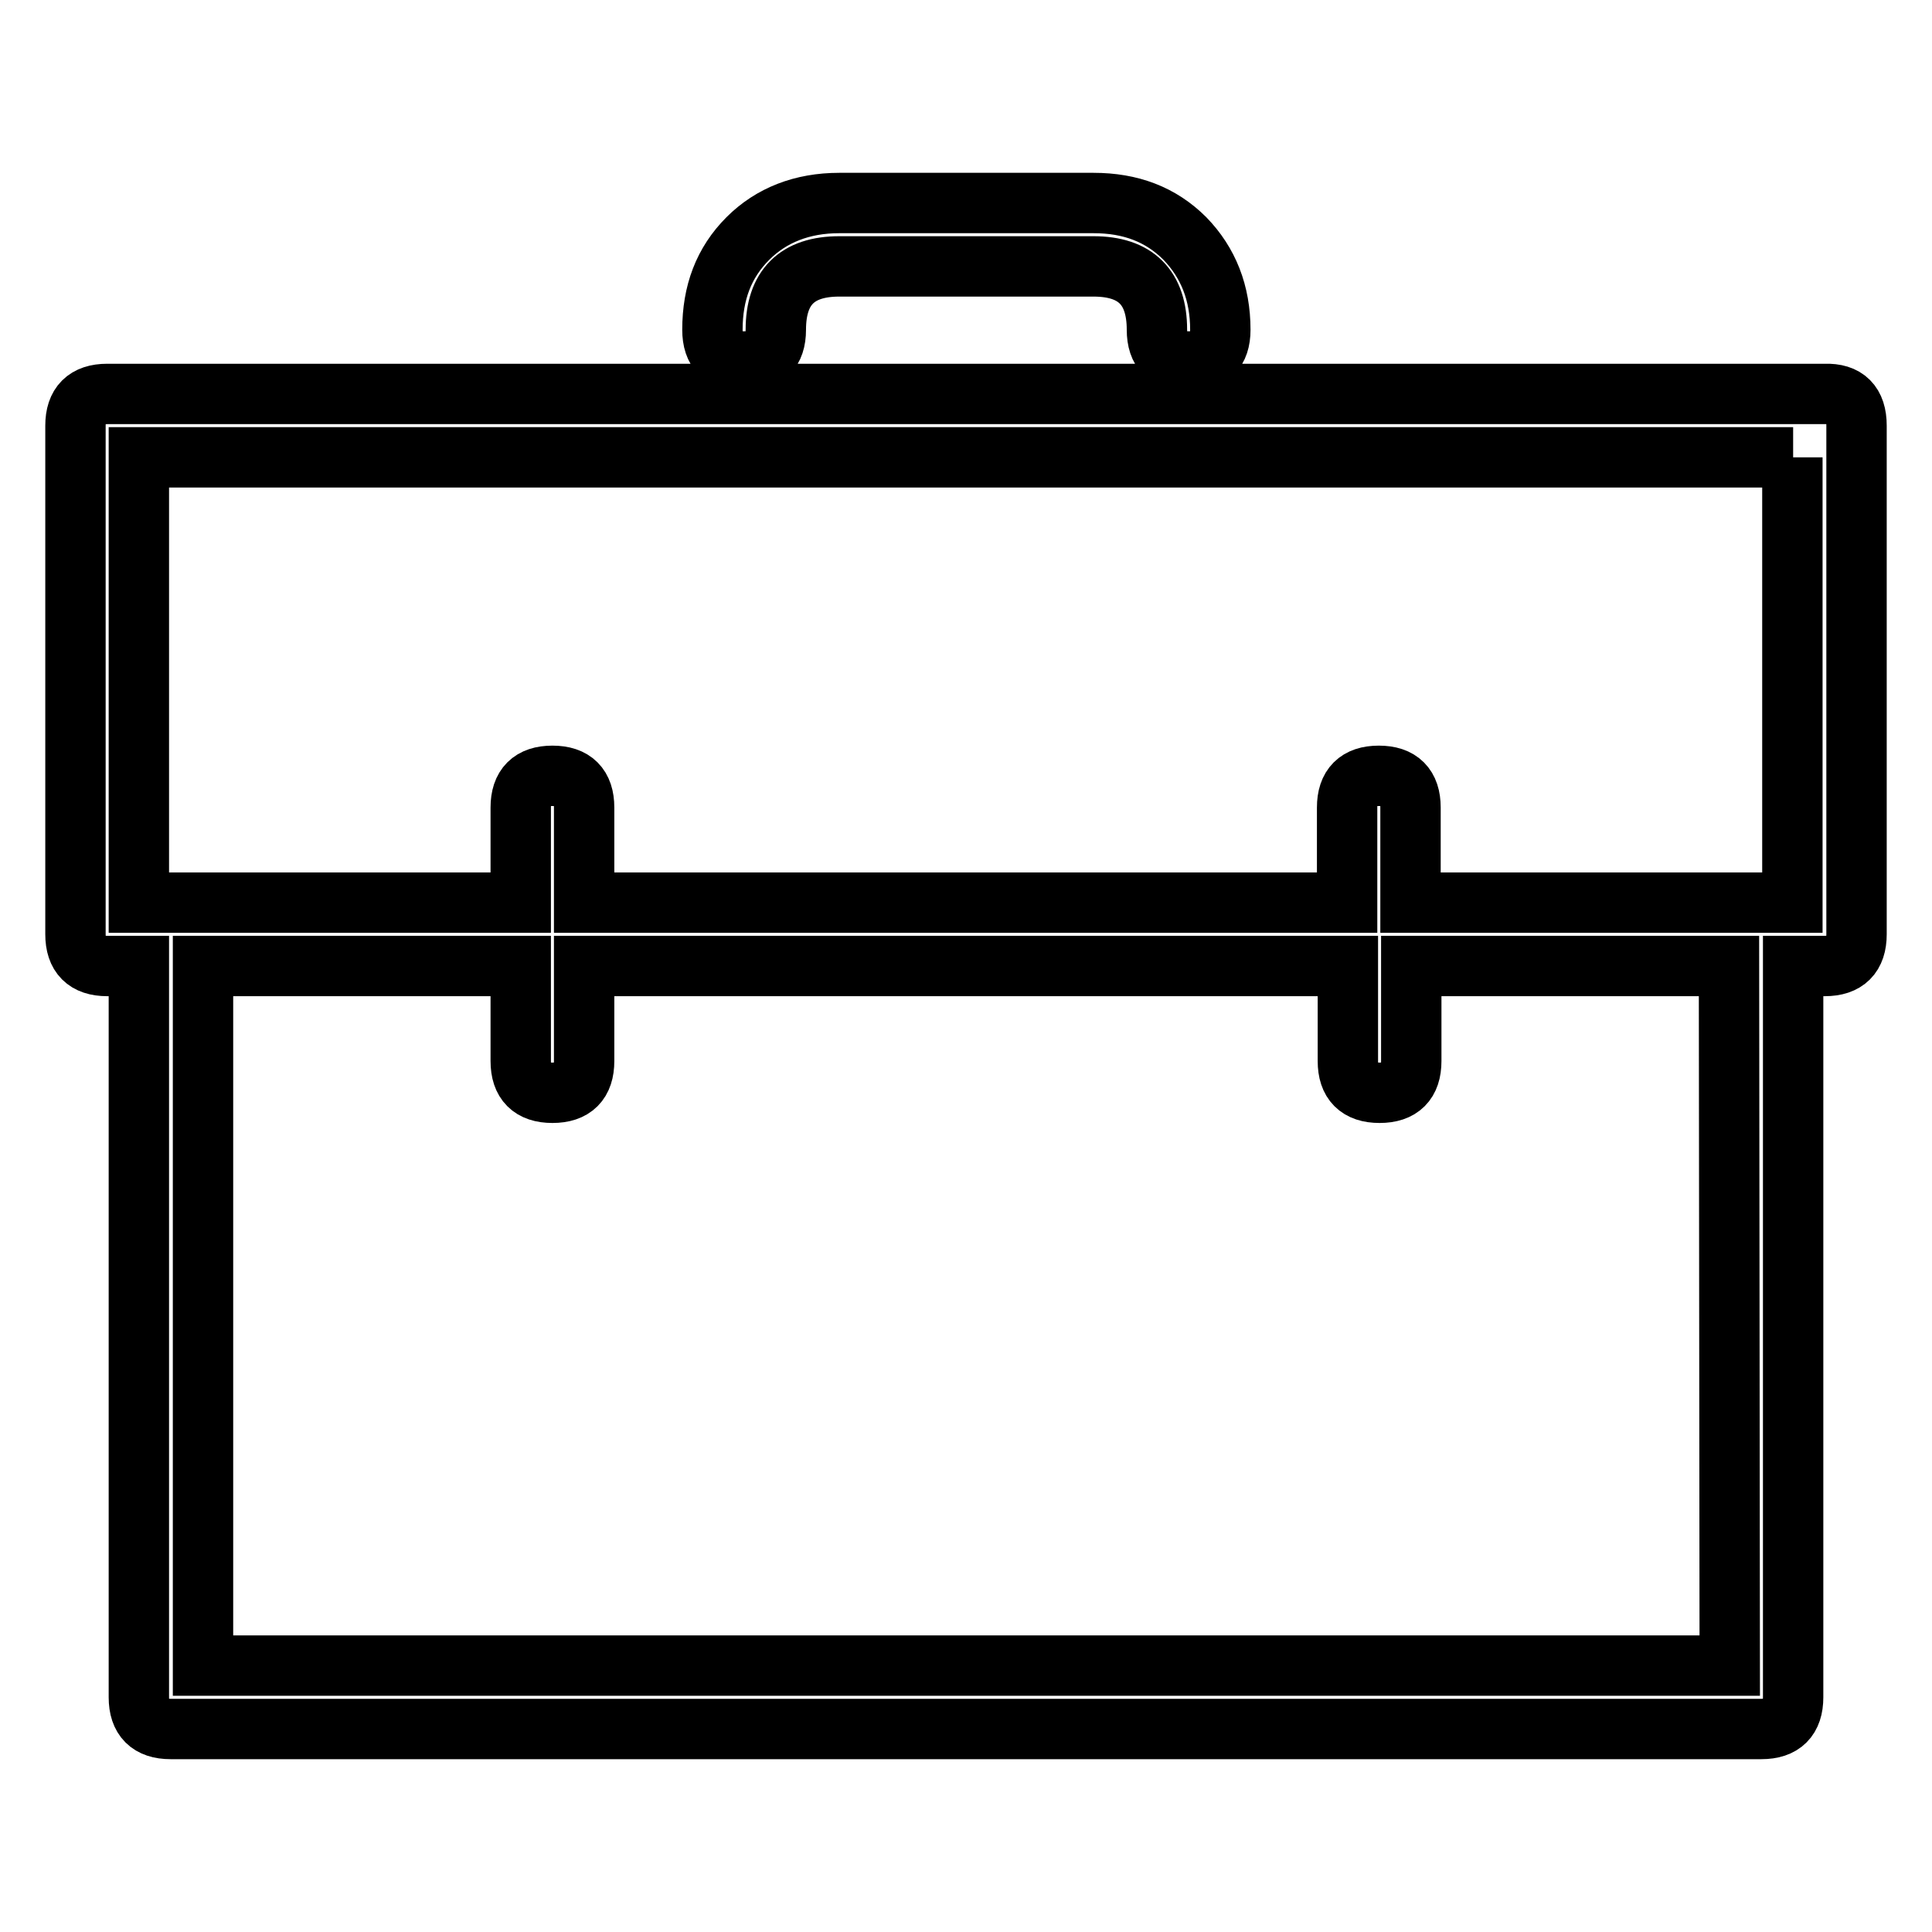
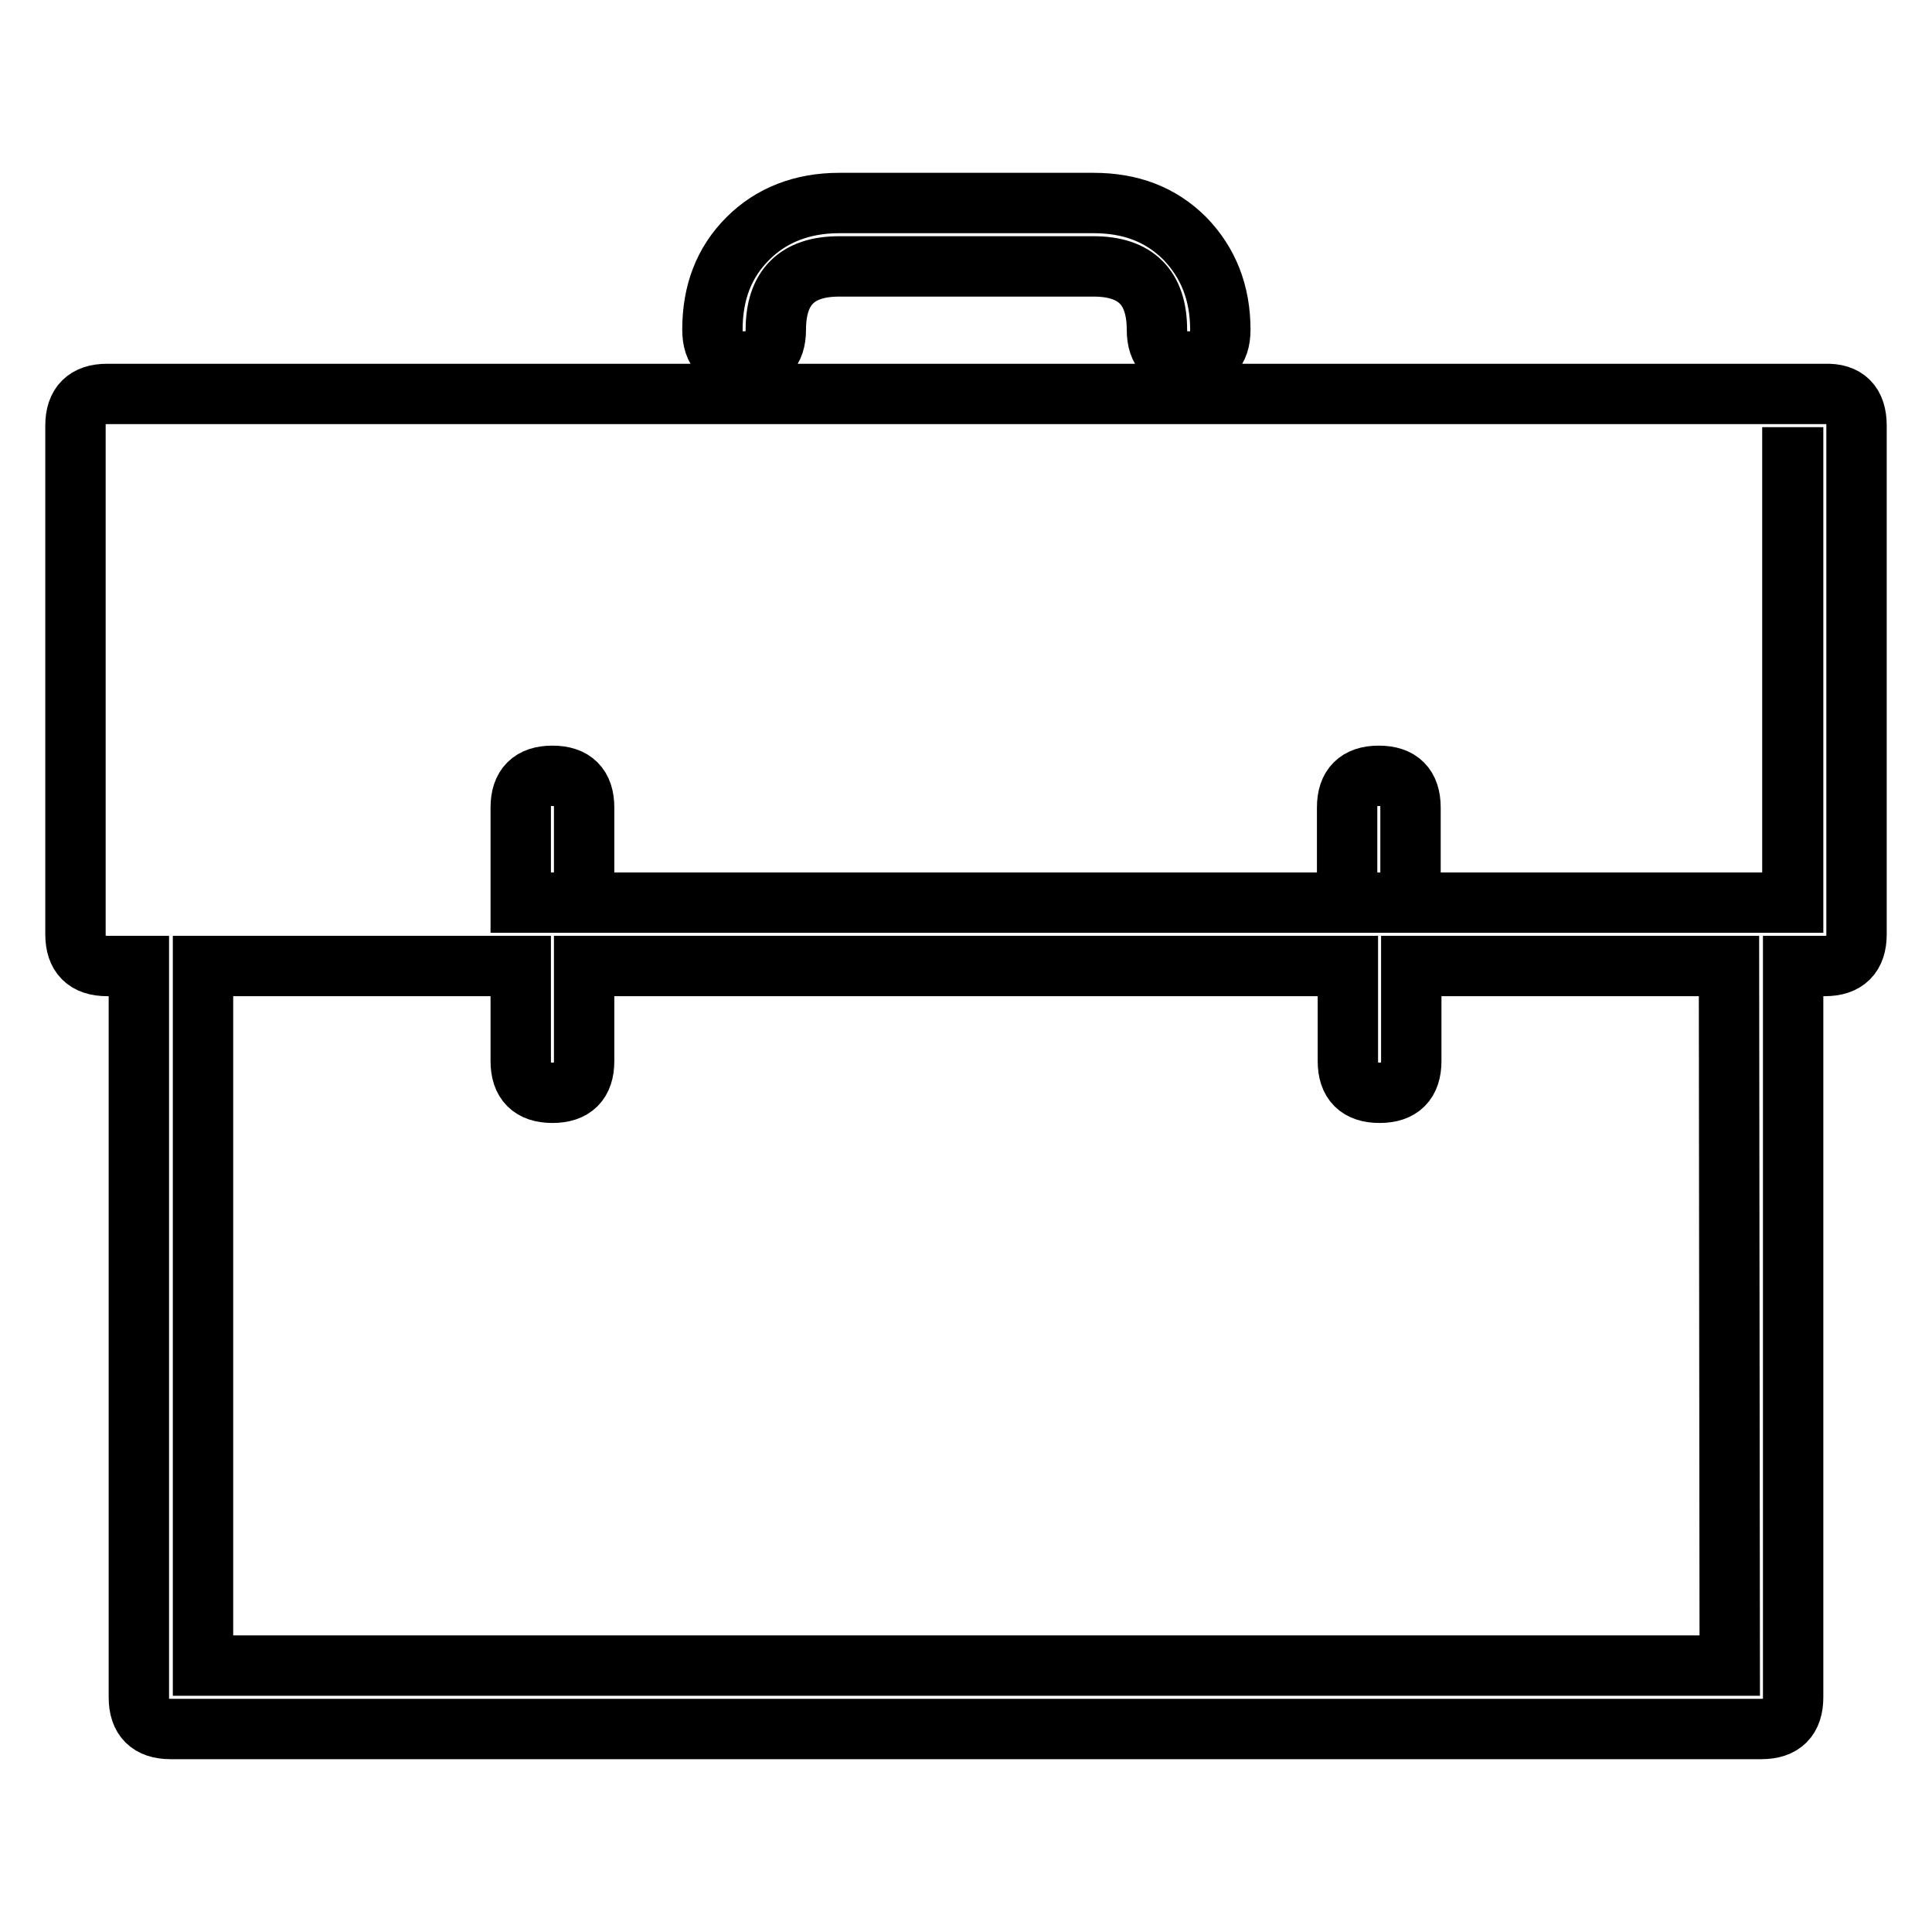
<svg xmlns="http://www.w3.org/2000/svg" version="1.1" x="0px" y="0px" viewBox="0 0 256 256" enable-background="new 0 0 256 256" xml:space="preserve">
  <g>
-     <path stroke-width="8" fill-opacity="0" stroke="#000000" d="M246,56.4v67.4c0,2.8-1.4,4.2-4.2,4.2h-4.2v96.9c0,2.8-1.4,4.2-4.2,4.2H22.6c-2.8,0-4.2-1.4-4.2-4.2V128 h-4.2c-2.8,0-4.2-1.4-4.2-4.2V56.4c0-2.8,1.4-4.2,4.2-4.2h227.6C244.6,52.1,246,53.5,246,56.4z M237.6,60.6H18.4v59H69v-12.6 c0-2.8,1.4-4.2,4.2-4.2c2.8,0,4.2,1.4,4.2,4.2v12.6h101.1v-12.6c0-2.8,1.4-4.2,4.2-4.2c2.8,0,4.2,1.4,4.2,4.2v12.6h50.6V60.6z  M229.1,128H187v12.6c0,2.8-1.4,4.2-4.2,4.2c-2.8,0-4.2-1.4-4.2-4.2V128H77.4v12.6c0,2.8-1.4,4.2-4.2,4.2c-2.8,0-4.2-1.4-4.2-4.2 V128H26.9v92.7h202.3L229.1,128L229.1,128z M157.5,47.9c2.8,0,4.2-1.4,4.2-4.2c0-4.9-1.6-8.9-4.7-12.1c-3.2-3.2-7.2-4.7-12.1-4.7 h-33.7c-4.9,0-9,1.6-12.1,4.7c-3.2,3.2-4.7,7.2-4.7,12.1c0,2.8,1.4,4.2,4.2,4.2s4.2-1.4,4.2-4.2c0-5.6,2.8-8.4,8.4-8.4h33.7 c5.6,0,8.4,2.8,8.4,8.4C153.3,46.5,154.7,47.9,157.5,47.9z" />
+     <path stroke-width="8" fill-opacity="0" stroke="#000000" d="M246,56.4v67.4c0,2.8-1.4,4.2-4.2,4.2h-4.2v96.9c0,2.8-1.4,4.2-4.2,4.2H22.6c-2.8,0-4.2-1.4-4.2-4.2V128 h-4.2c-2.8,0-4.2-1.4-4.2-4.2V56.4c0-2.8,1.4-4.2,4.2-4.2h227.6C244.6,52.1,246,53.5,246,56.4z M237.6,60.6v59H69v-12.6 c0-2.8,1.4-4.2,4.2-4.2c2.8,0,4.2,1.4,4.2,4.2v12.6h101.1v-12.6c0-2.8,1.4-4.2,4.2-4.2c2.8,0,4.2,1.4,4.2,4.2v12.6h50.6V60.6z  M229.1,128H187v12.6c0,2.8-1.4,4.2-4.2,4.2c-2.8,0-4.2-1.4-4.2-4.2V128H77.4v12.6c0,2.8-1.4,4.2-4.2,4.2c-2.8,0-4.2-1.4-4.2-4.2 V128H26.9v92.7h202.3L229.1,128L229.1,128z M157.5,47.9c2.8,0,4.2-1.4,4.2-4.2c0-4.9-1.6-8.9-4.7-12.1c-3.2-3.2-7.2-4.7-12.1-4.7 h-33.7c-4.9,0-9,1.6-12.1,4.7c-3.2,3.2-4.7,7.2-4.7,12.1c0,2.8,1.4,4.2,4.2,4.2s4.2-1.4,4.2-4.2c0-5.6,2.8-8.4,8.4-8.4h33.7 c5.6,0,8.4,2.8,8.4,8.4C153.3,46.5,154.7,47.9,157.5,47.9z" />
  </g>
</svg>